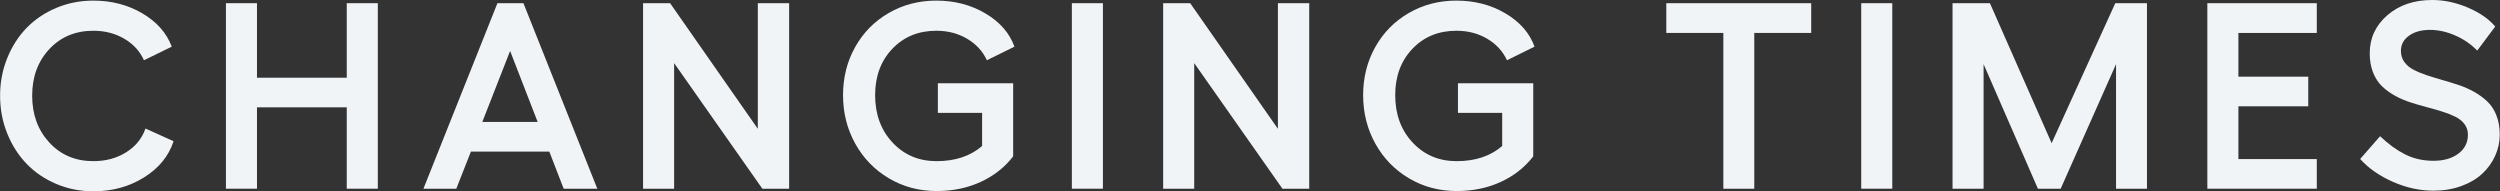
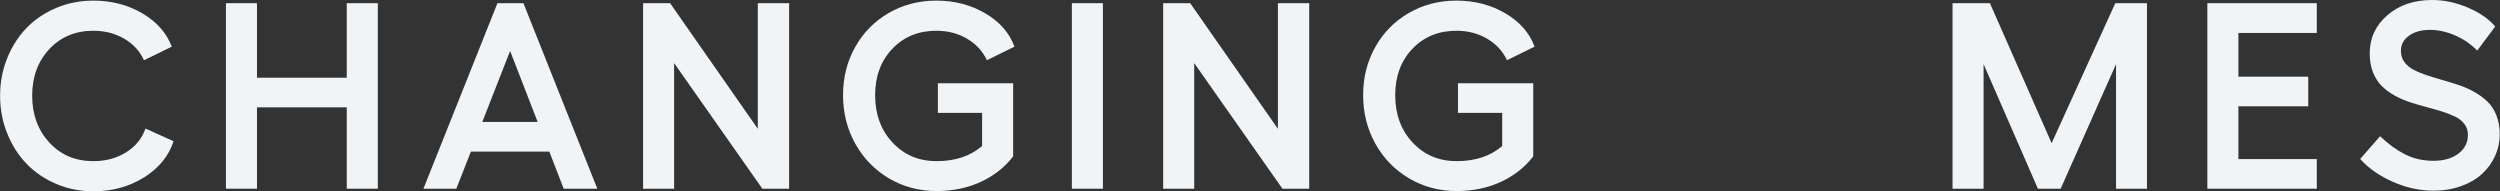
<svg xmlns="http://www.w3.org/2000/svg" version="1.1" id="レイヤー_1" x="0px" y="0px" width="1137px" height="87px" viewBox="0 0 1137 87" enable-background="new 0 0 1137 87" xml:space="preserve">
  <rect x="0" y="0" width="1137" height="87" fill="#333333" stroke="none" />
  <path fill="#F1F4F7" d="M78.936,64.231c-2.197,6.746-6.668,12.228-13.414,16.443C58.775,84.892,51.087,87,42.459,87  c-6.001,0-11.63-1.118-16.886-3.354c-5.256-2.235-9.747-5.285-13.473-9.148c-3.727-3.863-6.668-8.473-8.825-13.826  c-2.158-5.354-3.236-11.07-3.236-17.15c0-6.04,1.079-11.728,3.236-17.062c2.156-5.333,5.098-9.923,8.825-13.767  c3.726-3.844,8.217-6.874,13.473-9.09c5.256-2.216,10.884-3.324,16.886-3.324c8.315,0,15.757,1.941,22.328,5.824  c6.569,3.883,11.011,8.924,13.326,15.12L65.463,27.4c-1.804-4.078-4.775-7.334-8.913-9.767c-4.139-2.431-8.835-3.647-14.091-3.647  c-8.159,0-14.836,2.785-20.033,8.354c-5.198,5.57-7.795,12.63-7.795,21.181s2.598,15.649,7.795,21.298  c5.197,5.648,11.875,8.473,20.033,8.473c5.648,0,10.609-1.333,14.885-4.001c4.275-2.667,7.217-6.275,8.825-10.826L78.936,64.231z" />
  <path fill="#F1F4F7" d="M157.704,1.455h14.12v84.368h-14.12V48.816h-40.831v37.007h-14.12V1.455h14.12v33.889h40.831V1.455z" />
  <path fill="#F1F4F7" d="M256.357,85.823l-6.531-16.886h-35.653l-6.648,16.886h-14.944l33.653-84.368h11.826l33.594,84.368H256.357z   M219.35,55.465h25.181L232,23.165L219.35,55.465z" />
  <path fill="#F1F4F7" d="M292.47,1.455h12.296l39.89,57.128V1.455h14.238v84.368h-12.179L306.59,28.695v57.128h-14.12V1.455z" />
  <path fill="#F1F4F7" d="M426.542,51.347V37.873h34.242v33.241c-3.845,4.982-8.767,8.854-14.768,11.62s-12.689,4.147-20.062,4.147  c-7.923,0-15.141-1.921-21.651-5.766c-6.511-3.844-11.62-9.099-15.326-15.768c-3.707-6.667-5.56-14.021-5.56-22.062  c0-8.04,1.843-15.346,5.531-21.916c3.686-6.569,8.775-11.728,15.268-15.474c6.491-3.745,13.698-5.618,21.622-5.618  c8.315,0,15.757,1.941,22.328,5.824c6.569,3.883,10.973,8.924,13.208,15.12L448.839,27.4c-1.882-4.078-4.874-7.334-8.972-9.767  c-4.099-2.431-8.776-3.647-14.032-3.647c-8.119,0-14.788,2.736-20.004,8.207c-5.217,5.472-7.825,12.503-7.825,21.093  c0,8.707,2.637,15.885,7.913,21.533c5.275,5.648,11.953,8.473,20.033,8.473c8.472,0,15.375-2.295,20.709-6.884V51.347H426.542z" />
  <path fill="#F1F4F7" d="M487.482,1.455h14.12v84.368h-14.12V1.455z" />
  <path fill="#F1F4F7" d="M529.008,1.455h12.296l39.889,57.128V1.455h14.238v84.368h-12.18l-40.124-57.128v57.128h-14.12V1.455z" />
  <path fill="#F1F4F7" d="M663.078,51.347V37.873h34.242v33.241c-3.844,4.982-8.766,8.854-14.768,11.62s-12.689,4.147-20.062,4.147  c-7.924,0-15.141-1.921-21.65-5.766c-6.512-3.844-11.621-9.099-15.328-15.768c-3.705-6.667-5.559-14.021-5.559-22.062  c0-8.04,1.844-15.346,5.529-21.916c3.688-6.569,8.777-11.728,15.268-15.474c6.492-3.745,13.699-5.618,21.623-5.618  c8.314,0,15.758,1.941,22.326,5.824c6.57,3.883,10.973,8.924,13.209,15.12L685.377,27.4c-1.883-4.078-4.875-7.334-8.973-9.767  c-4.1-2.431-8.775-3.647-14.031-3.647c-8.119,0-14.789,2.736-20.004,8.207c-5.217,5.472-7.826,12.503-7.826,21.093  c0,8.707,2.639,15.885,7.914,21.533s11.953,8.473,20.033,8.473c8.473,0,15.375-2.295,20.709-6.884V51.347H663.078z" />
-   <path fill="#F1F4F7" d="M823.732,1.455v13.531h-25.889v70.837h-14.061V14.986h-25.945V1.455H823.732z" />
-   <path fill="#F1F4F7" d="M846.488,1.455h14.121v84.368h-14.121V1.455z" />
+   <path fill="#F1F4F7" d="M846.488,1.455h14.121h-14.121V1.455z" />
  <path fill="#F1F4F7" d="M888.014,85.823V1.455h17.002l28.064,63.658l28.947-63.658h14.414v84.368h-14.061V29.166l-25.182,56.657  h-10.355l-24.711-56.657v56.657H888.014z" />
  <path fill="#F1F4F7" d="M1003.906,1.455h49.773v13.531h-35.654v19.887h31.771v13.473h-31.771v24.005h35.654v13.473h-49.773V1.455z" />
  <path fill="#F1F4F7" d="M1106.172,0c5.373,0,10.766,1.146,16.18,3.441c5.412,2.295,9.57,5.168,12.473,8.619l-8.178,10.943  c-2.824-2.902-6.168-5.196-10.031-6.884c-3.863-1.686-7.699-2.529-11.502-2.529c-3.883,0-7.051,0.882-9.502,2.647  c-2.451,1.765-3.678,4.06-3.678,6.884c0,1.922,0.51,3.599,1.529,5.03s2.402,2.608,4.148,3.529c1.744,0.923,3.736,1.756,5.973,2.501  c2.234,0.745,4.598,1.471,7.088,2.177s4.98,1.471,7.473,2.295c2.49,0.823,4.854,1.863,7.09,3.118  c2.236,1.256,4.227,2.706,5.971,4.354c1.746,1.647,3.129,3.756,4.148,6.324c1.02,2.569,1.529,5.482,1.529,8.737  c0,3.374-0.697,6.6-2.088,9.679c-1.393,3.079-3.354,5.795-5.883,8.148c-2.531,2.354-5.719,4.227-9.561,5.618  c-3.846,1.392-8.041,2.089-12.592,2.089c-6.275,0-12.463-1.354-18.562-4.06s-11.031-6.157-14.797-10.354l9.061-10.355  c3.688,3.53,7.463,6.276,11.326,8.237c3.863,1.962,8.188,2.941,12.973,2.941c4.668,0,8.443-1.089,11.326-3.266  s4.324-5.03,4.324-8.561c0-1.843-0.51-3.45-1.529-4.824c-1.021-1.372-2.393-2.49-4.119-3.354c-1.727-0.862-3.707-1.647-5.941-2.354  c-2.236-0.706-4.59-1.382-7.061-2.029s-4.934-1.362-7.385-2.147c-2.451-0.784-4.795-1.784-7.029-3.001  c-2.236-1.215-4.217-2.647-5.943-4.295s-3.098-3.745-4.117-6.295c-1.021-2.549-1.531-5.472-1.531-8.767  c0-6.902,2.668-12.669,8.002-17.297S1097.895,0,1106.172,0z" />
</svg>